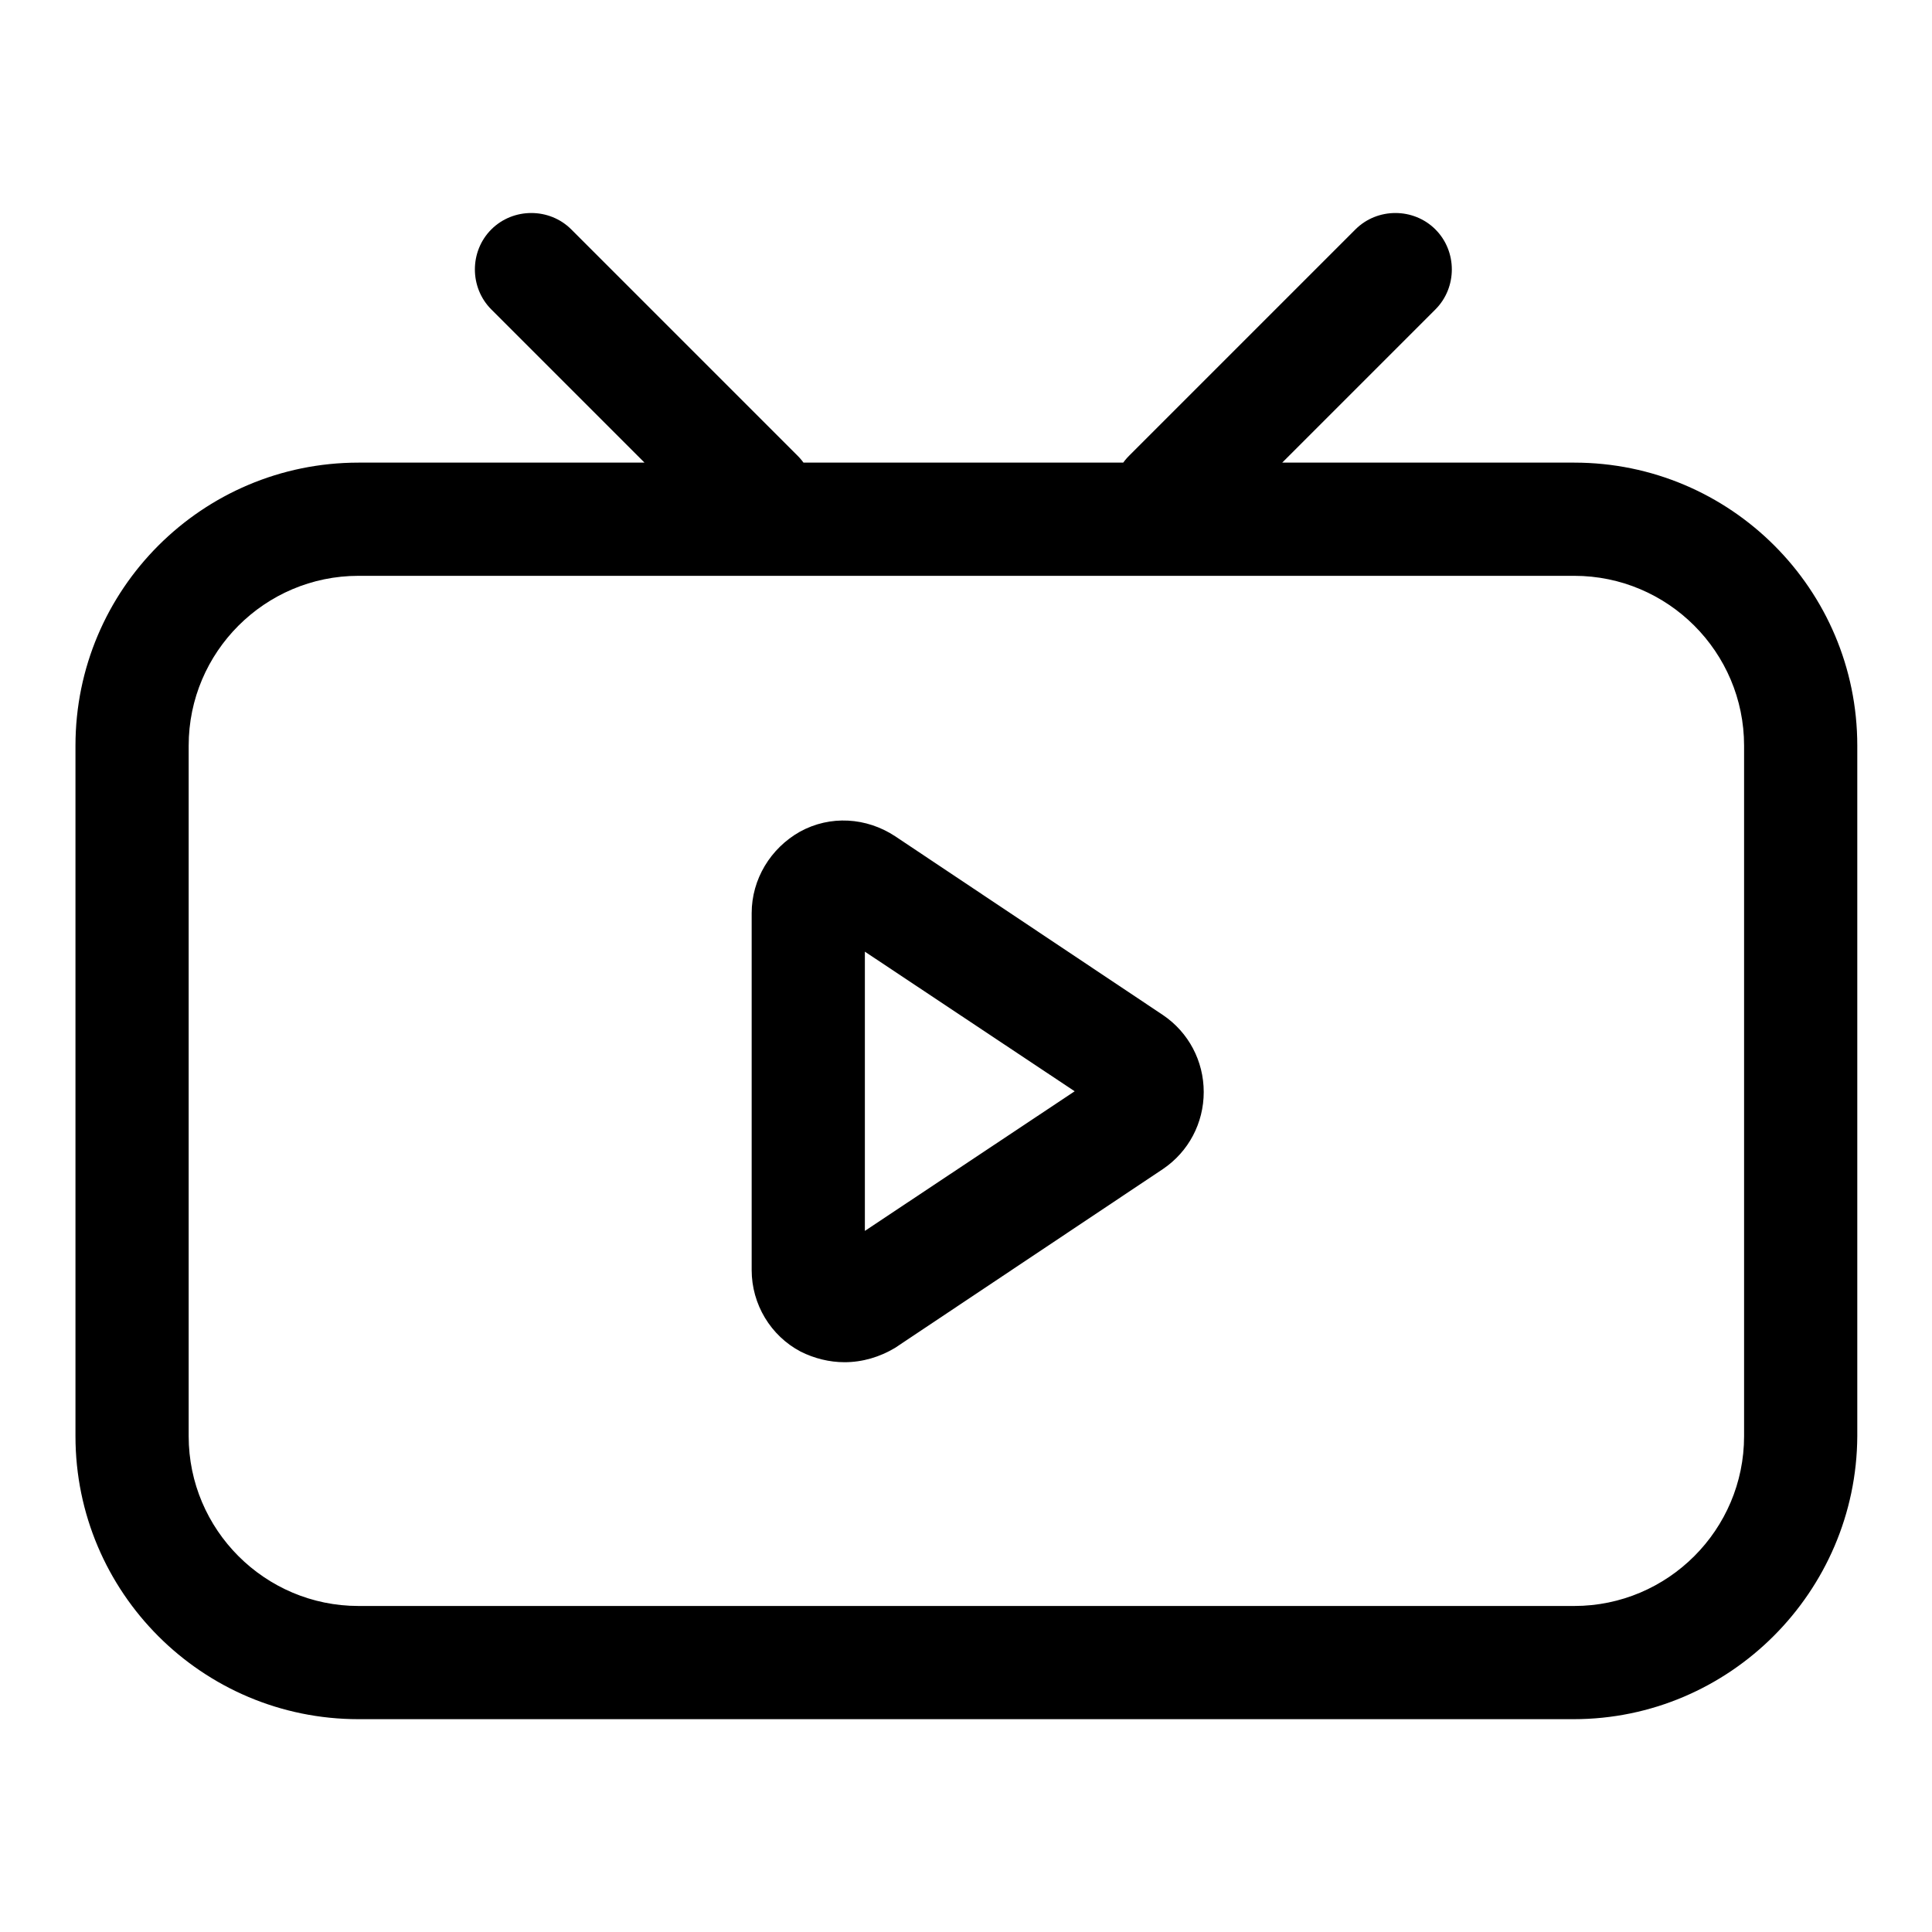
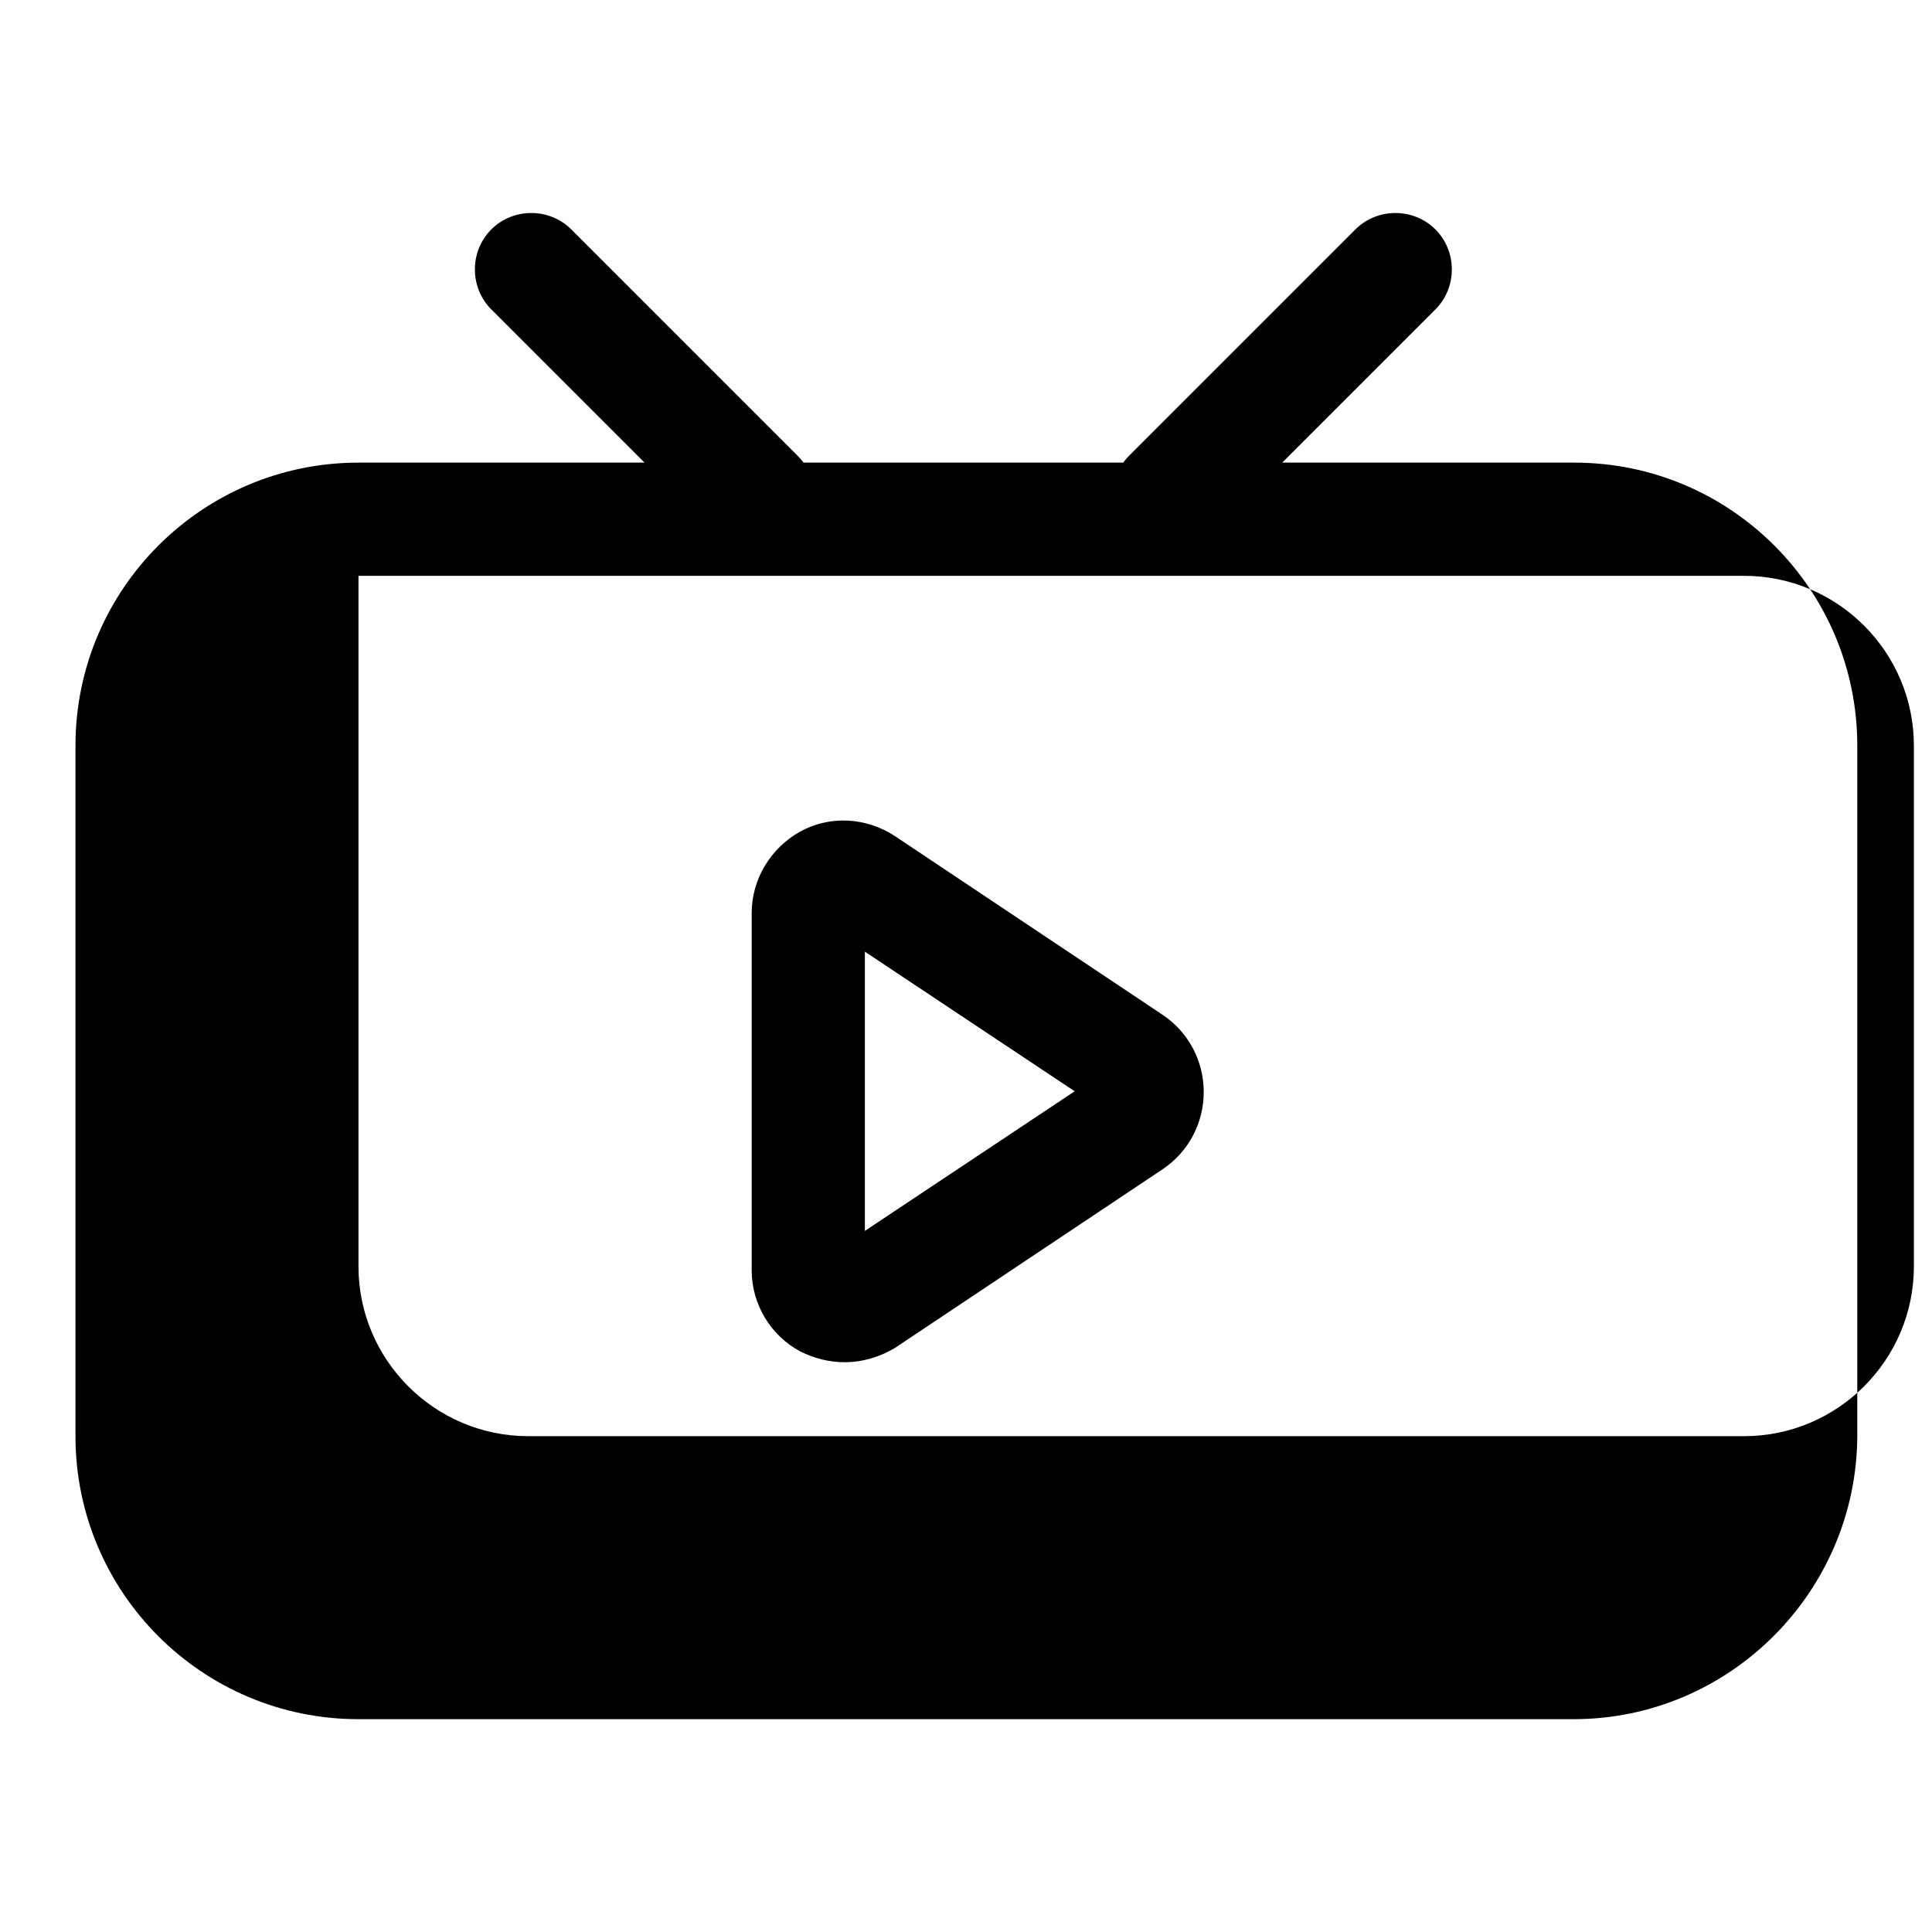
<svg xmlns="http://www.w3.org/2000/svg" version="1.1" x="0px" y="0px" viewBox="0 0 256 256" enable-background="new 0 0 256 256" xml:space="preserve">
  <g>
-     <path fill="#000000" d="M154.9,73.2c-1.9,0-3.8-0.7-5.3-2.2c-2.9-2.9-2.9-7.7,0-10.6l30-30c2.9-2.9,7.7-2.9,10.6,0 c2.9,2.9,2.9,7.7,0,10.6l-30,30C158.7,72.5,156.8,73.2,154.9,73.2z M100.4,73.2c-1.9,0-3.8-0.7-5.3-2.2l-30-30 c-2.9-2.9-2.9-7.7,0-10.6c2.9-2.9,7.7-2.9,10.6,0l30,30c2.9,2.9,2.9,7.7,0,10.6C104.3,72.5,102.4,73.2,100.4,73.2z M208.5,227.8 H47.5c-20.7,0-37.5-16.8-37.5-37.5V98.8c0-20.7,16.8-37.5,37.5-37.5h161.1c20.7,0,37.5,16.8,37.5,37.5v91.5 C246,210.9,229.2,227.8,208.5,227.8z M47.5,76.3C35.1,76.3,25,86.4,25,98.8v91.5c0,12.4,10.1,22.5,22.5,22.5h161.1 c12.4,0,22.5-10.1,22.5-22.5V98.8c0-12.4-10.1-22.5-22.5-22.5H47.5z M111.9,180.5c-2,0-4-0.5-5.8-1.4c-4-2.1-6.5-6.3-6.5-10.8V121 c0-4.5,2.5-8.6,6.4-10.8c4-2.2,8.8-1.9,12.6,0.6l35.5,23.7c3.4,2.3,5.4,6.1,5.4,10.2s-2,7.9-5.4,10.2l-35.5,23.7 C116.6,179.8,114.3,180.5,111.9,180.5z M114.6,126.1v37l27.8-18.5L114.6,126.1z" />
+     <path fill="#000000" d="M154.9,73.2c-1.9,0-3.8-0.7-5.3-2.2c-2.9-2.9-2.9-7.7,0-10.6l30-30c2.9-2.9,7.7-2.9,10.6,0 c2.9,2.9,2.9,7.7,0,10.6l-30,30C158.7,72.5,156.8,73.2,154.9,73.2z M100.4,73.2c-1.9,0-3.8-0.7-5.3-2.2l-30-30 c-2.9-2.9-2.9-7.7,0-10.6c2.9-2.9,7.7-2.9,10.6,0l30,30c2.9,2.9,2.9,7.7,0,10.6C104.3,72.5,102.4,73.2,100.4,73.2z M208.5,227.8 H47.5c-20.7,0-37.5-16.8-37.5-37.5V98.8c0-20.7,16.8-37.5,37.5-37.5h161.1c20.7,0,37.5,16.8,37.5,37.5v91.5 C246,210.9,229.2,227.8,208.5,227.8z M47.5,76.3v91.5c0,12.4,10.1,22.5,22.5,22.5h161.1 c12.4,0,22.5-10.1,22.5-22.5V98.8c0-12.4-10.1-22.5-22.5-22.5H47.5z M111.9,180.5c-2,0-4-0.5-5.8-1.4c-4-2.1-6.5-6.3-6.5-10.8V121 c0-4.5,2.5-8.6,6.4-10.8c4-2.2,8.8-1.9,12.6,0.6l35.5,23.7c3.4,2.3,5.4,6.1,5.4,10.2s-2,7.9-5.4,10.2l-35.5,23.7 C116.6,179.8,114.3,180.5,111.9,180.5z M114.6,126.1v37l27.8-18.5L114.6,126.1z" />
  </g>
</svg>